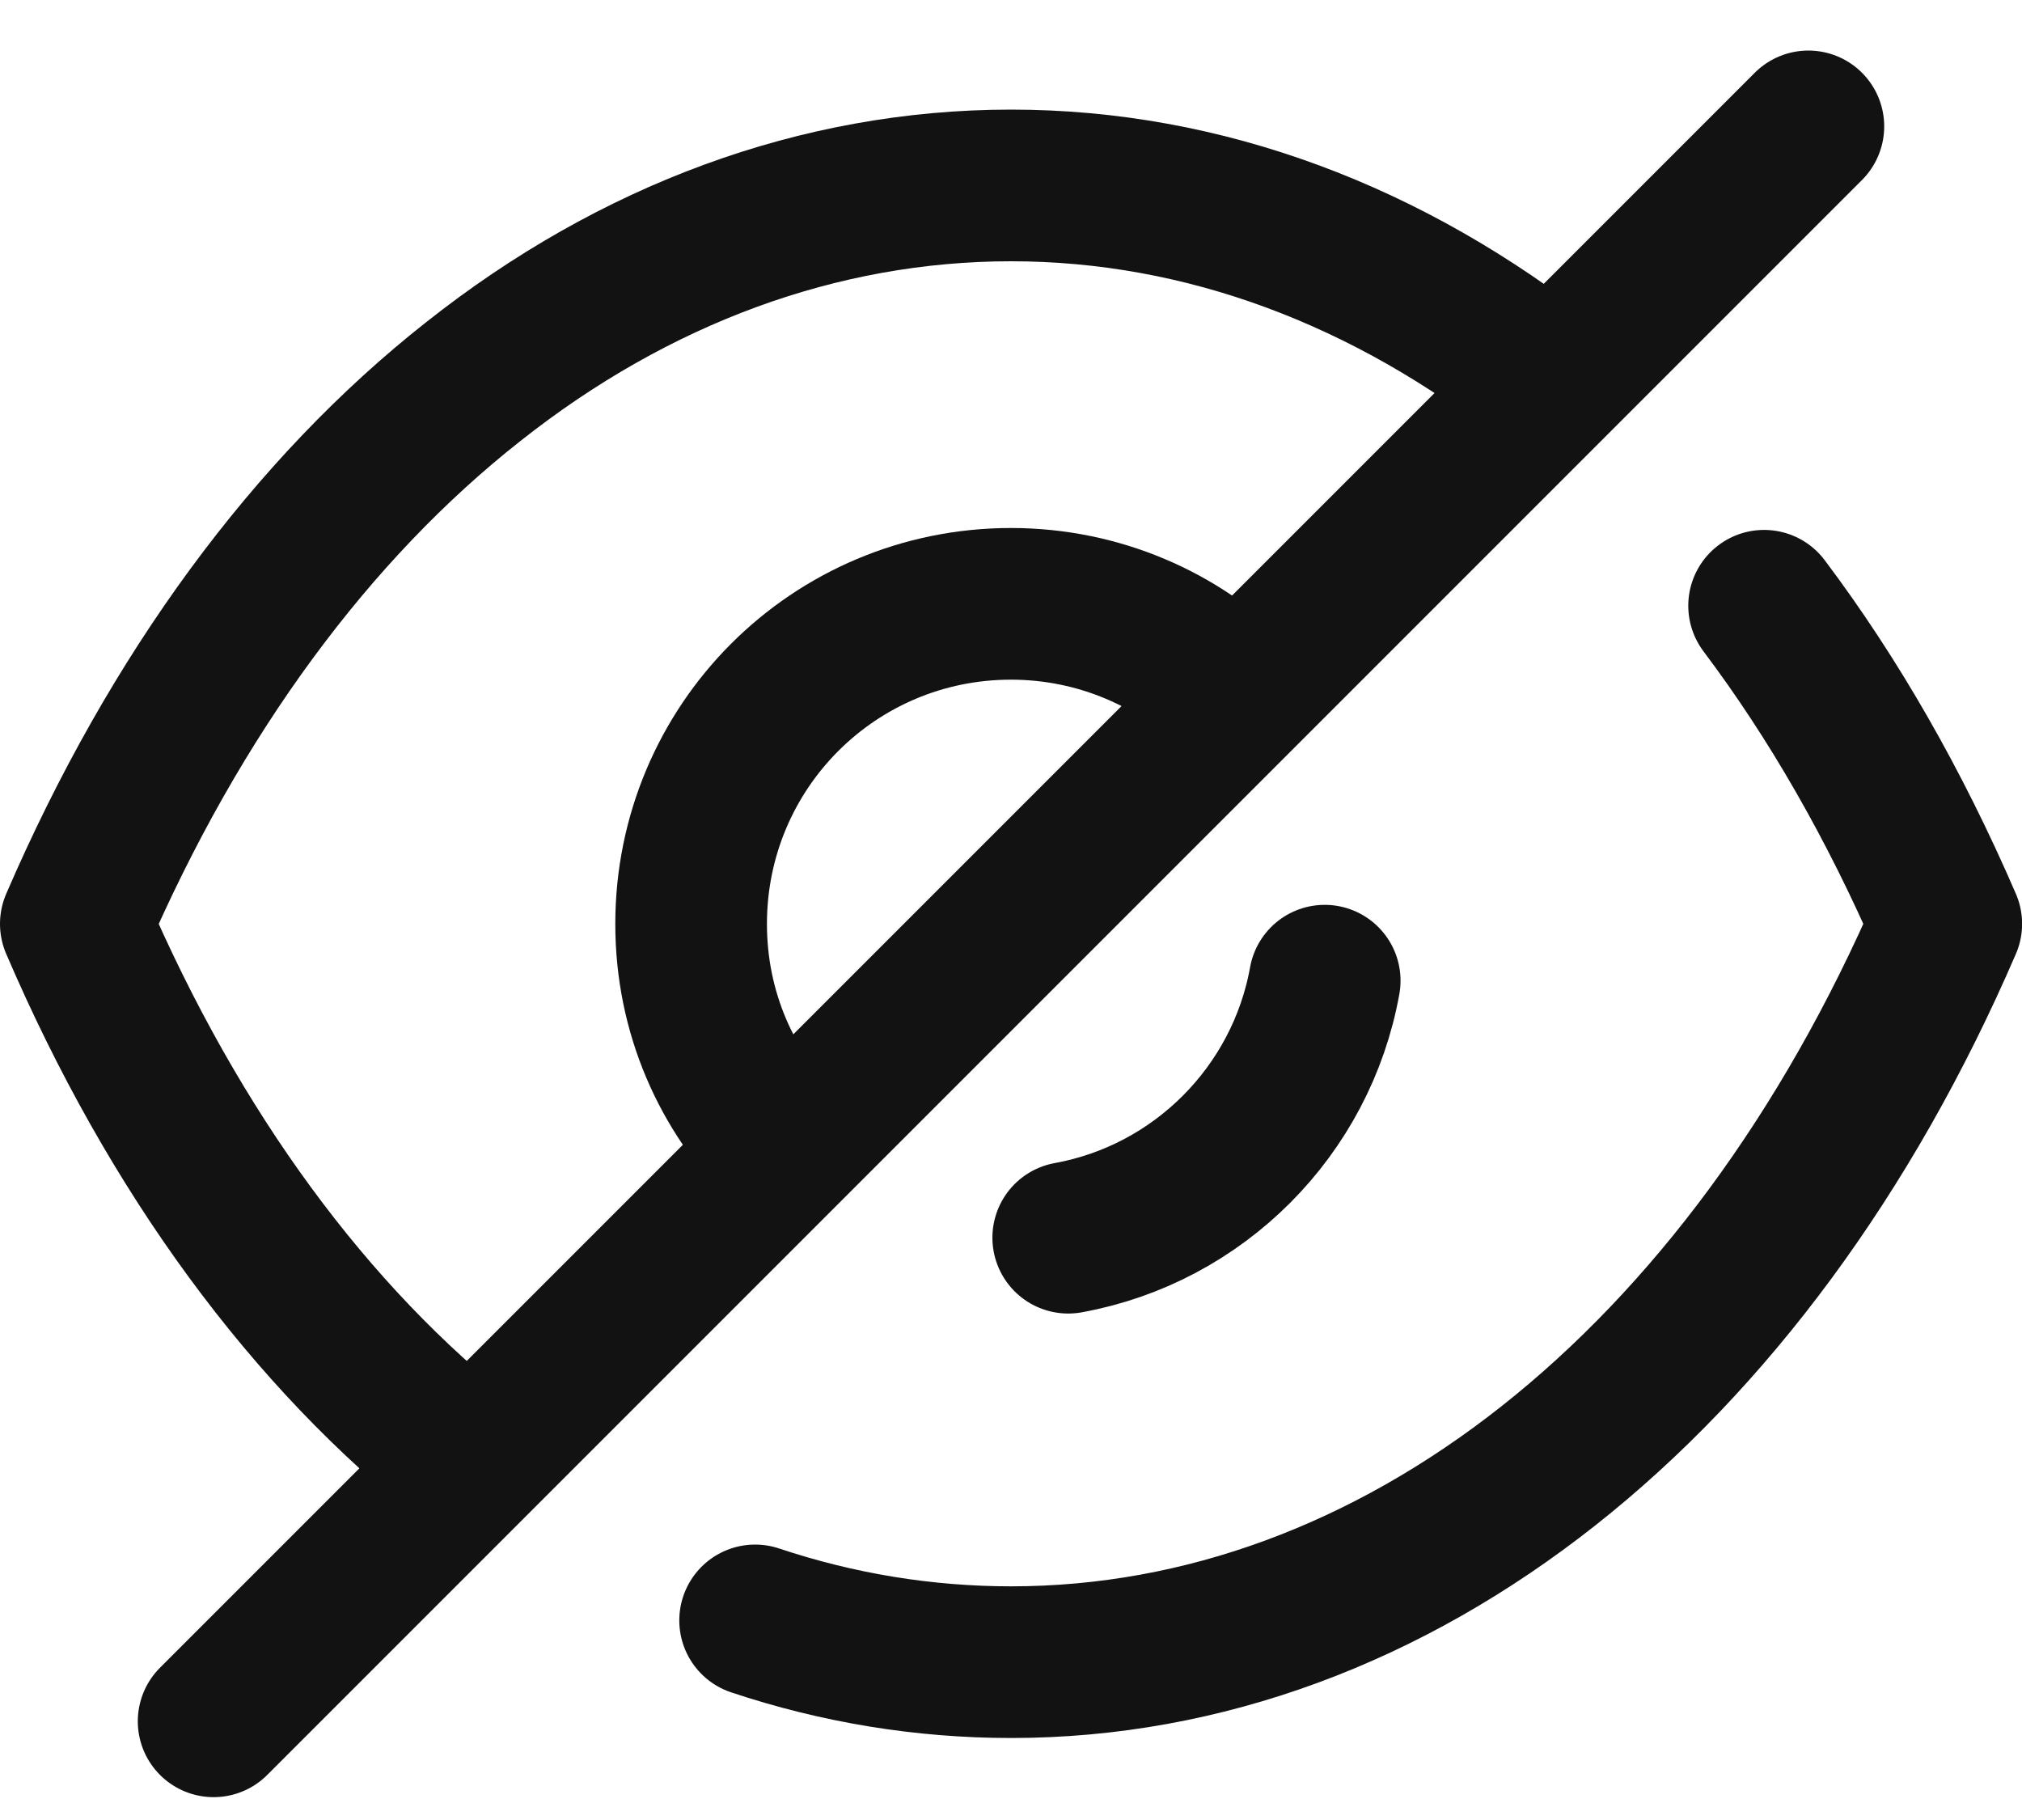
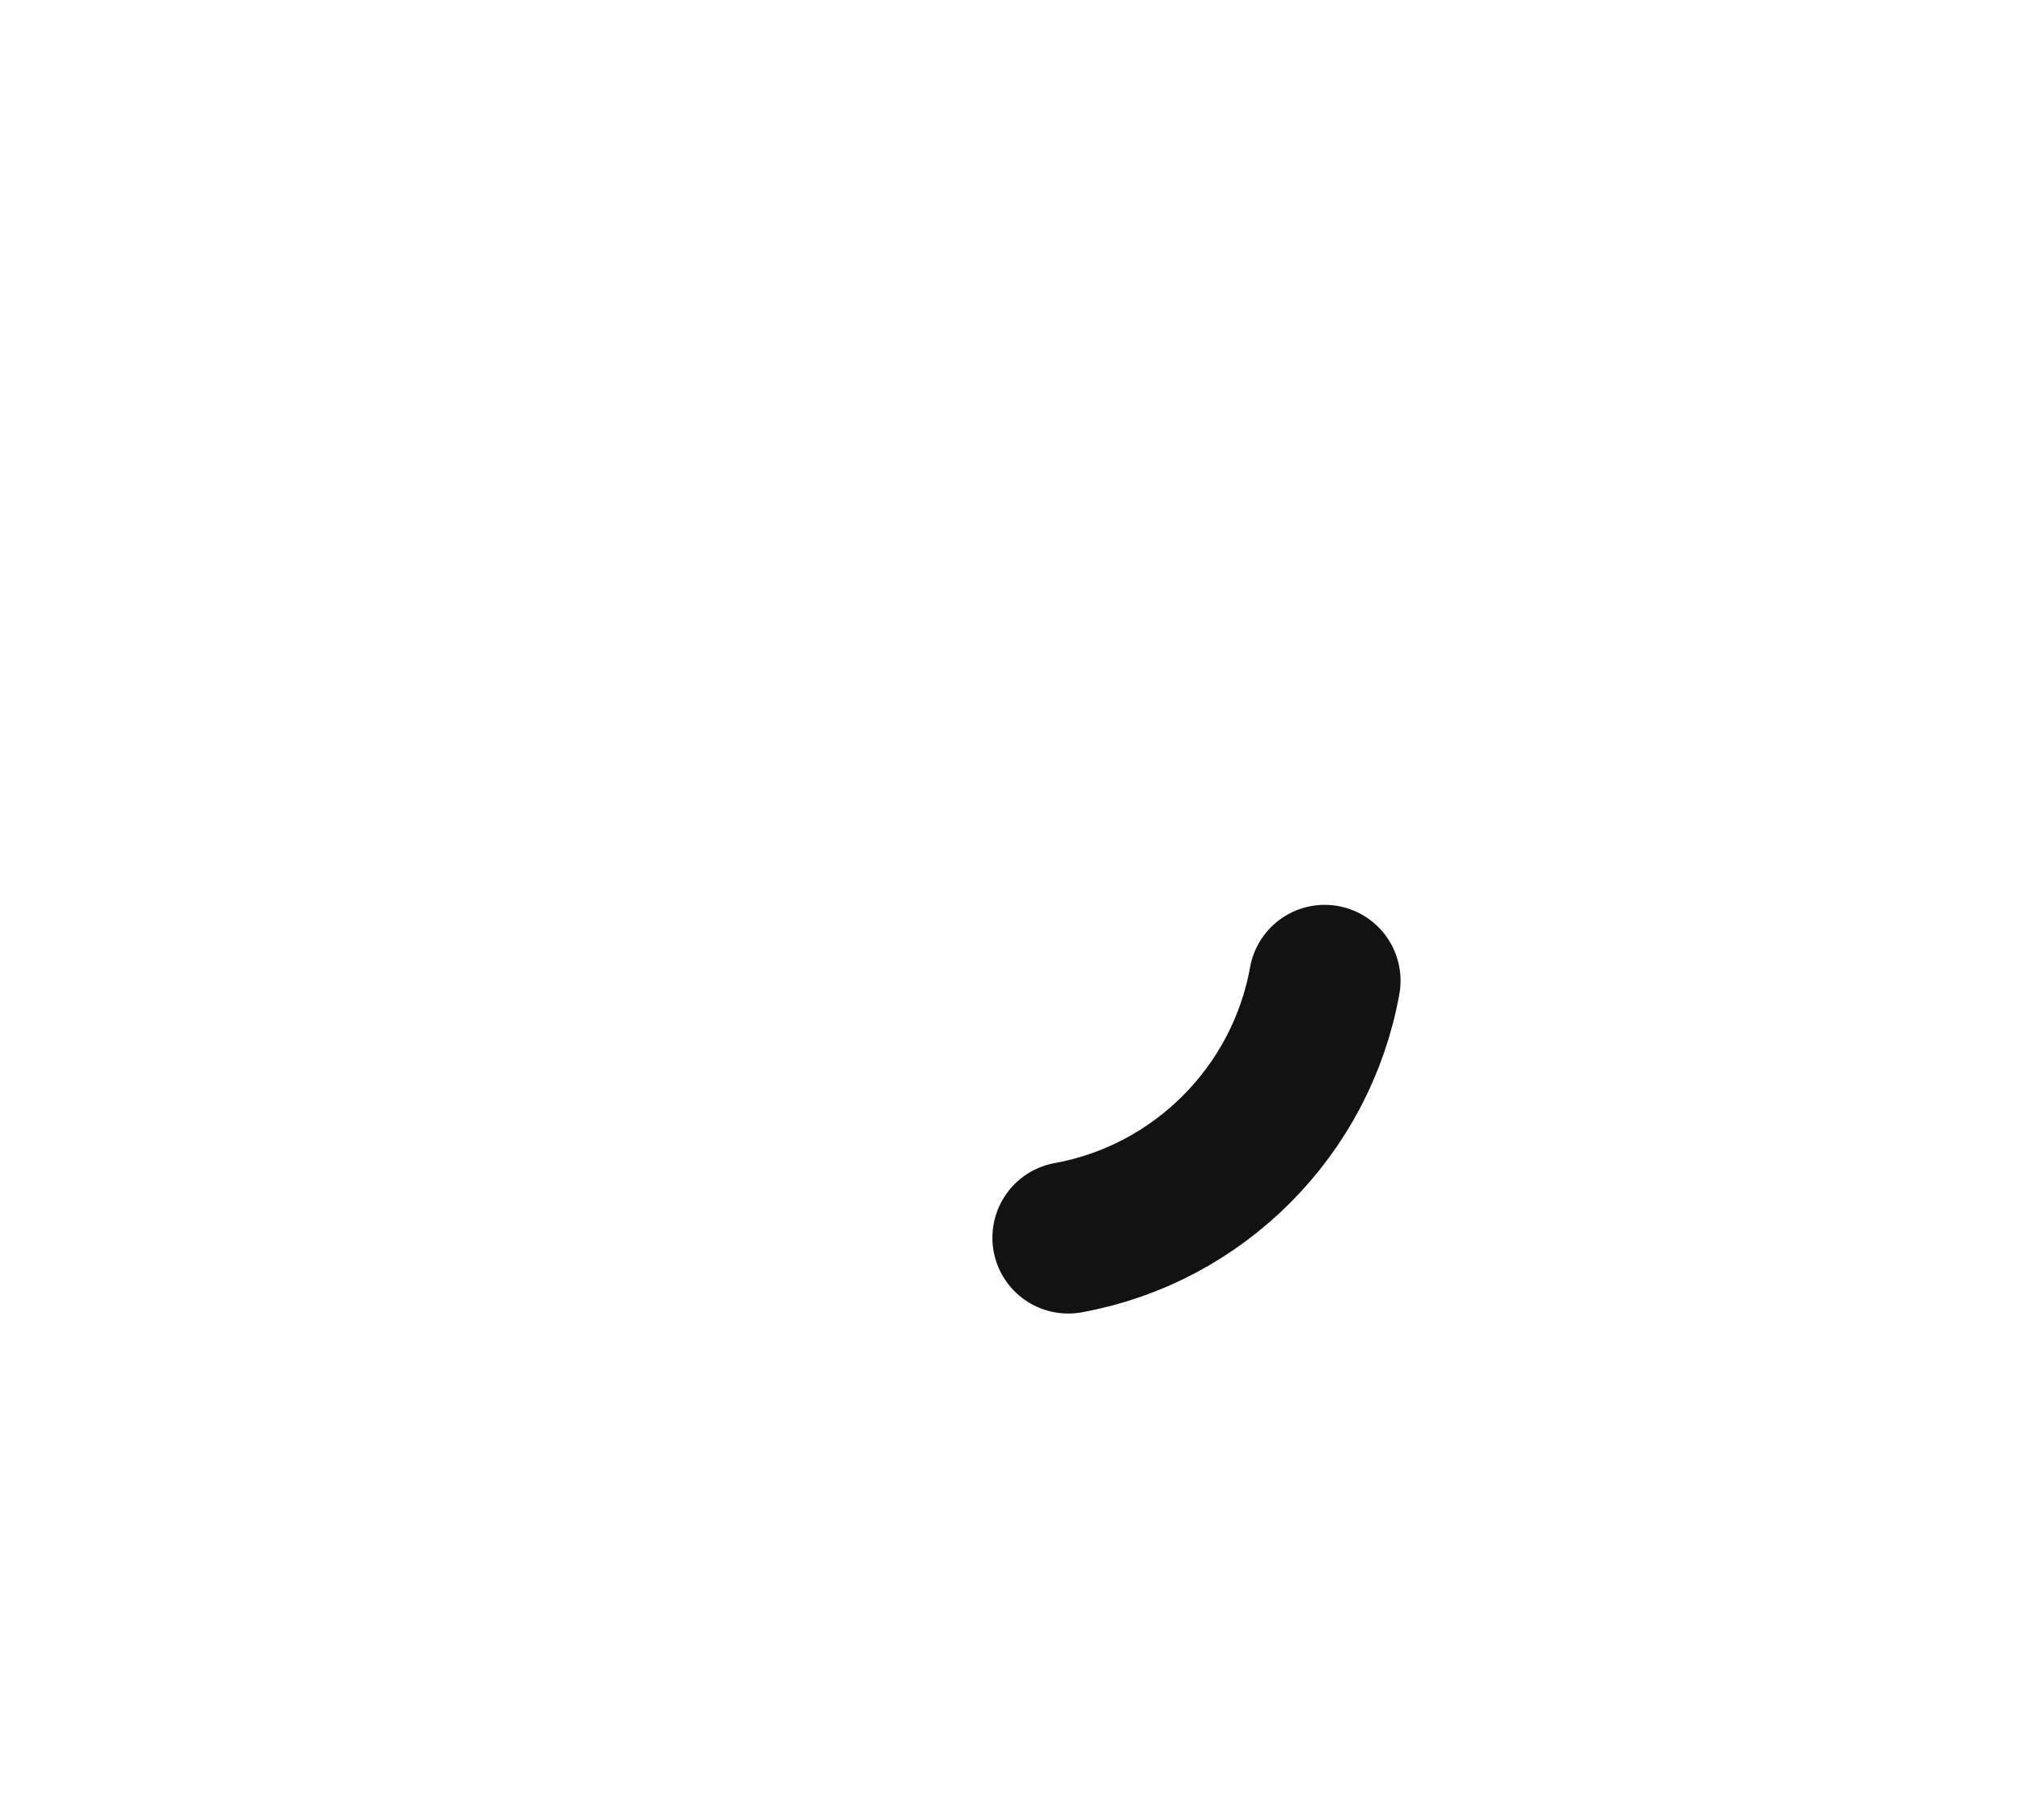
<svg xmlns="http://www.w3.org/2000/svg" width="20" height="18" viewBox="0 0 20 18" fill="none">
-   <path d="M7.761 11.367C7.186 10.793 6.836 10.013 6.836 9.138C6.836 7.385 8.248 5.972 10 5.972C10.867 5.972 11.665 6.323 12.23 6.897" stroke="#121212" stroke-width="1.5" stroke-linecap="round" stroke-linejoin="round" />
  <path d="M13.103 9.699C12.871 10.989 11.855 12.007 10.566 12.241" stroke="#121212" stroke-width="1.5" stroke-linecap="round" stroke-linejoin="round" />
-   <path d="M4.655 14.472C3.068 13.226 1.724 11.406 0.75 9.137C1.734 6.858 3.087 5.028 4.684 3.772C6.271 2.516 8.102 1.834 10 1.834C11.909 1.834 13.739 2.526 15.336 3.791" stroke="#121212" stroke-width="1.5" stroke-linecap="round" stroke-linejoin="round" />
-   <path d="M17.449 5.991C18.137 6.905 18.742 7.96 19.251 9.137C17.284 13.694 13.808 16.439 10.001 16.439C9.138 16.439 8.287 16.299 7.469 16.026" stroke="#121212" stroke-width="1.5" stroke-linecap="round" stroke-linejoin="round" />
-   <path d="M17.887 1.25L2.113 17.024" stroke="#121212" stroke-width="1.5" stroke-linecap="round" stroke-linejoin="round" />
</svg>